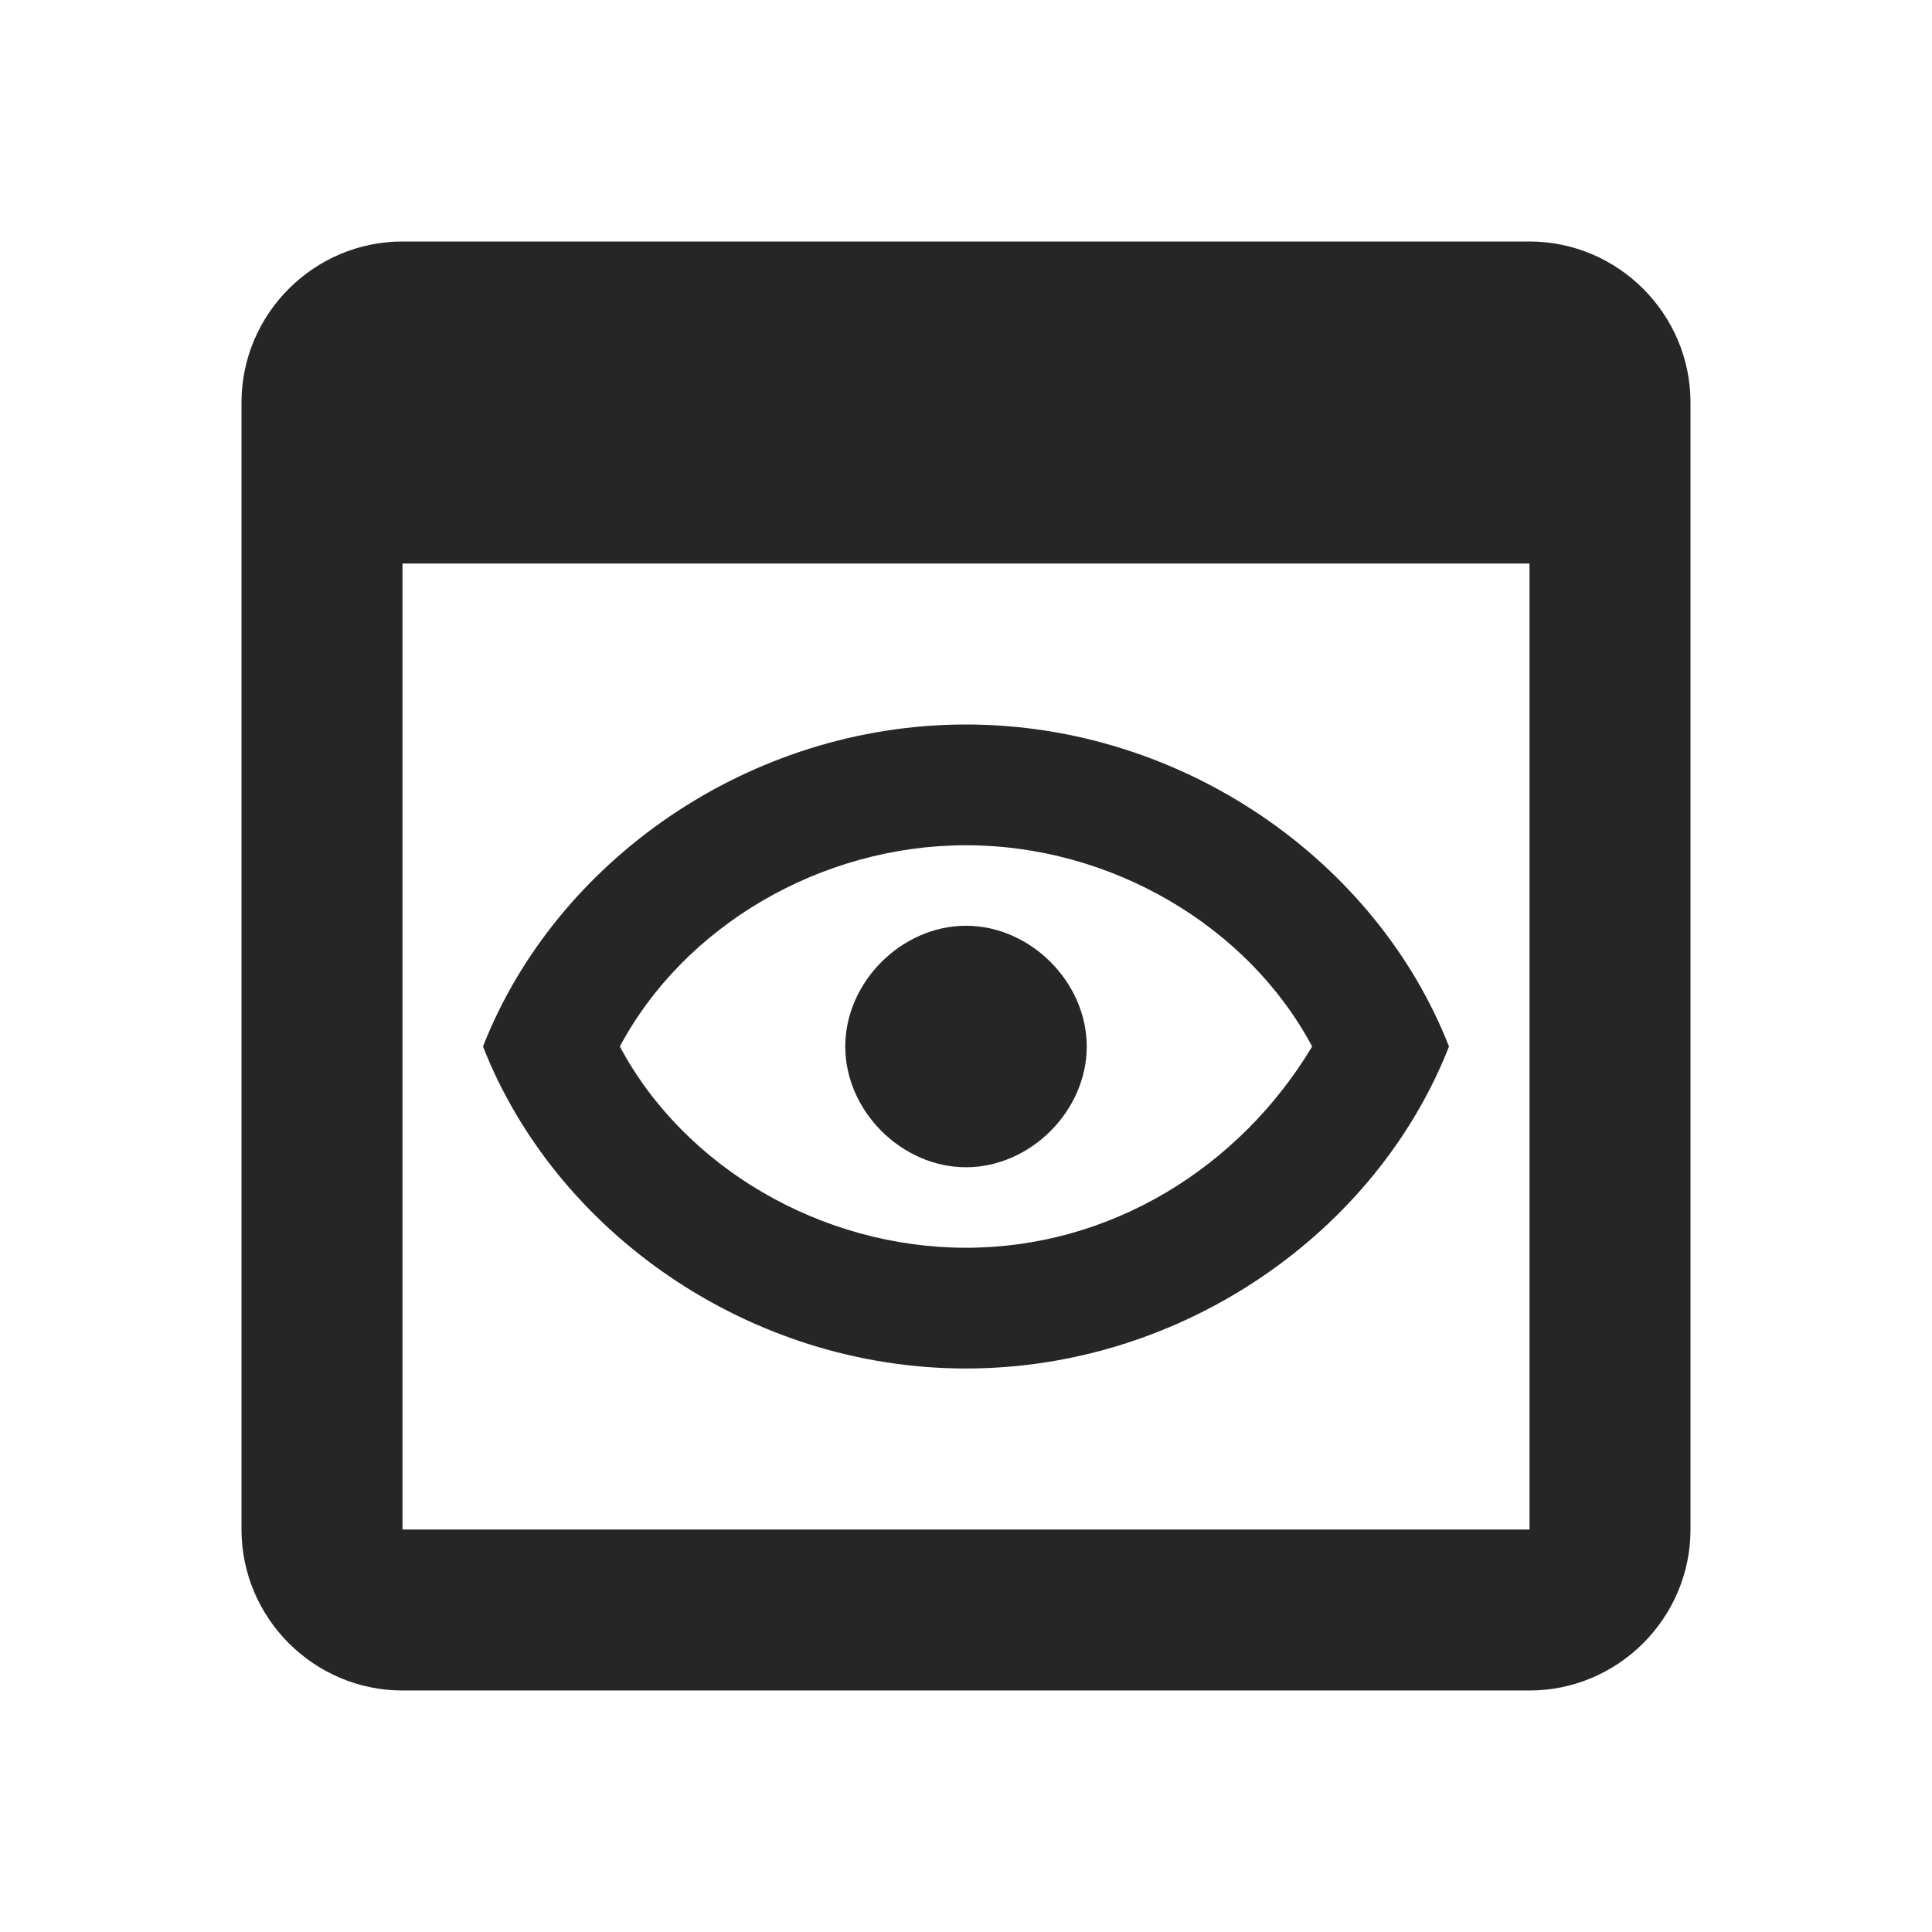
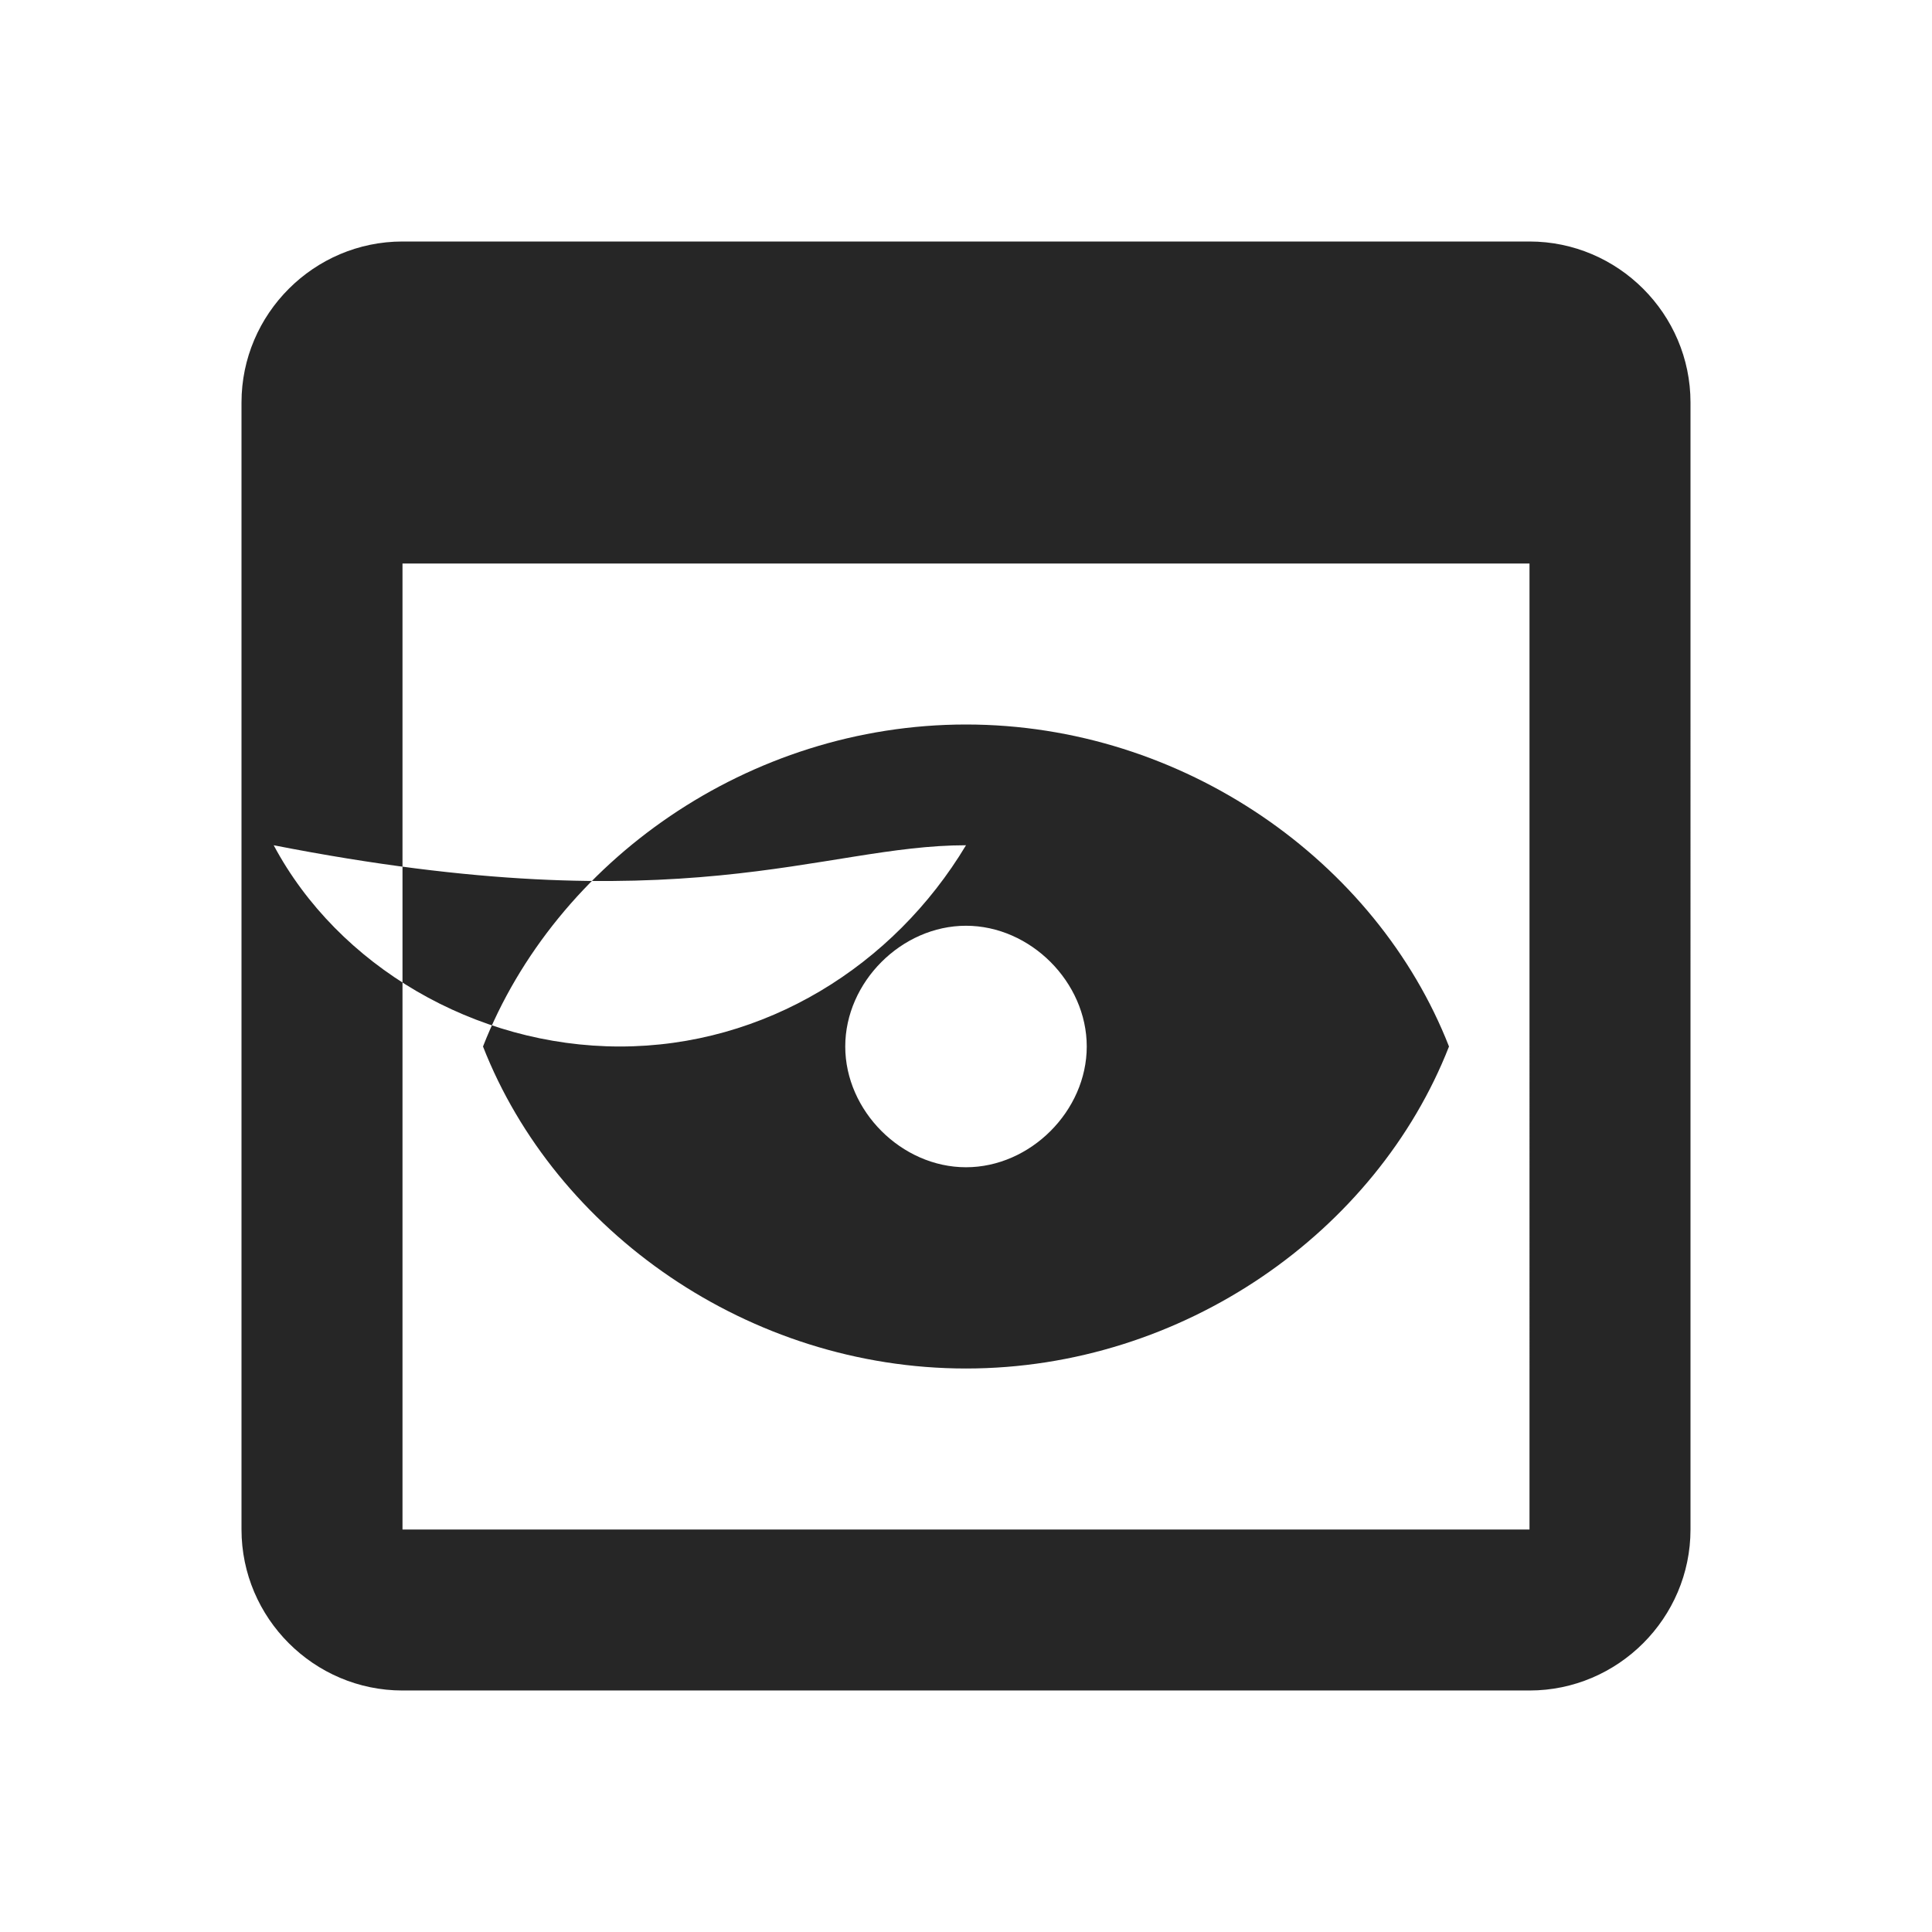
<svg xmlns="http://www.w3.org/2000/svg" version="1.1" id="Ebene_1" x="0px" y="0px" viewBox="0 0 24 24" style="enable-background:new 0 0 24 24;" xml:space="preserve">
  <style type="text/css">
	.st0{fill:none;}
	.st1{fill:#262626;}
</style>
  <g>
-     <rect class="st0" width="24" height="24" />
-     <path class="st1" d="M19,3H5C3.9,3,3,3.9,3,5v14c0,1.1,0.9,2,2,2h14c1.1,0,2-0.9,2-2V5C21,3.9,20.1,3,19,3z M19,19H5V7h14V19z    M12,10.5c1.8,0,3.5,1,4.3,2.5c-0.9,1.5-2.5,2.5-4.3,2.5s-3.5-1-4.3-2.5C8.5,11.5,10.2,10.5,12,10.5 M12,9c-2.7,0-5.1,1.7-6,4   c0.9,2.3,3.3,4,6,4s5.1-1.7,6-4C17.1,10.7,14.7,9,12,9L12,9z M12,14.5c-0.8,0-1.5-0.7-1.5-1.5s0.7-1.5,1.5-1.5s1.5,0.7,1.5,1.5   S12.8,14.5,12,14.5z" />
+     <path class="st1" d="M19,3H5C3.9,3,3,3.9,3,5v14c0,1.1,0.9,2,2,2h14c1.1,0,2-0.9,2-2V5C21,3.9,20.1,3,19,3z M19,19H5V7h14V19z    M12,10.5c-0.9,1.5-2.5,2.5-4.3,2.5s-3.5-1-4.3-2.5C8.5,11.5,10.2,10.5,12,10.5 M12,9c-2.7,0-5.1,1.7-6,4   c0.9,2.3,3.3,4,6,4s5.1-1.7,6-4C17.1,10.7,14.7,9,12,9L12,9z M12,14.5c-0.8,0-1.5-0.7-1.5-1.5s0.7-1.5,1.5-1.5s1.5,0.7,1.5,1.5   S12.8,14.5,12,14.5z" />
  </g>
</svg>